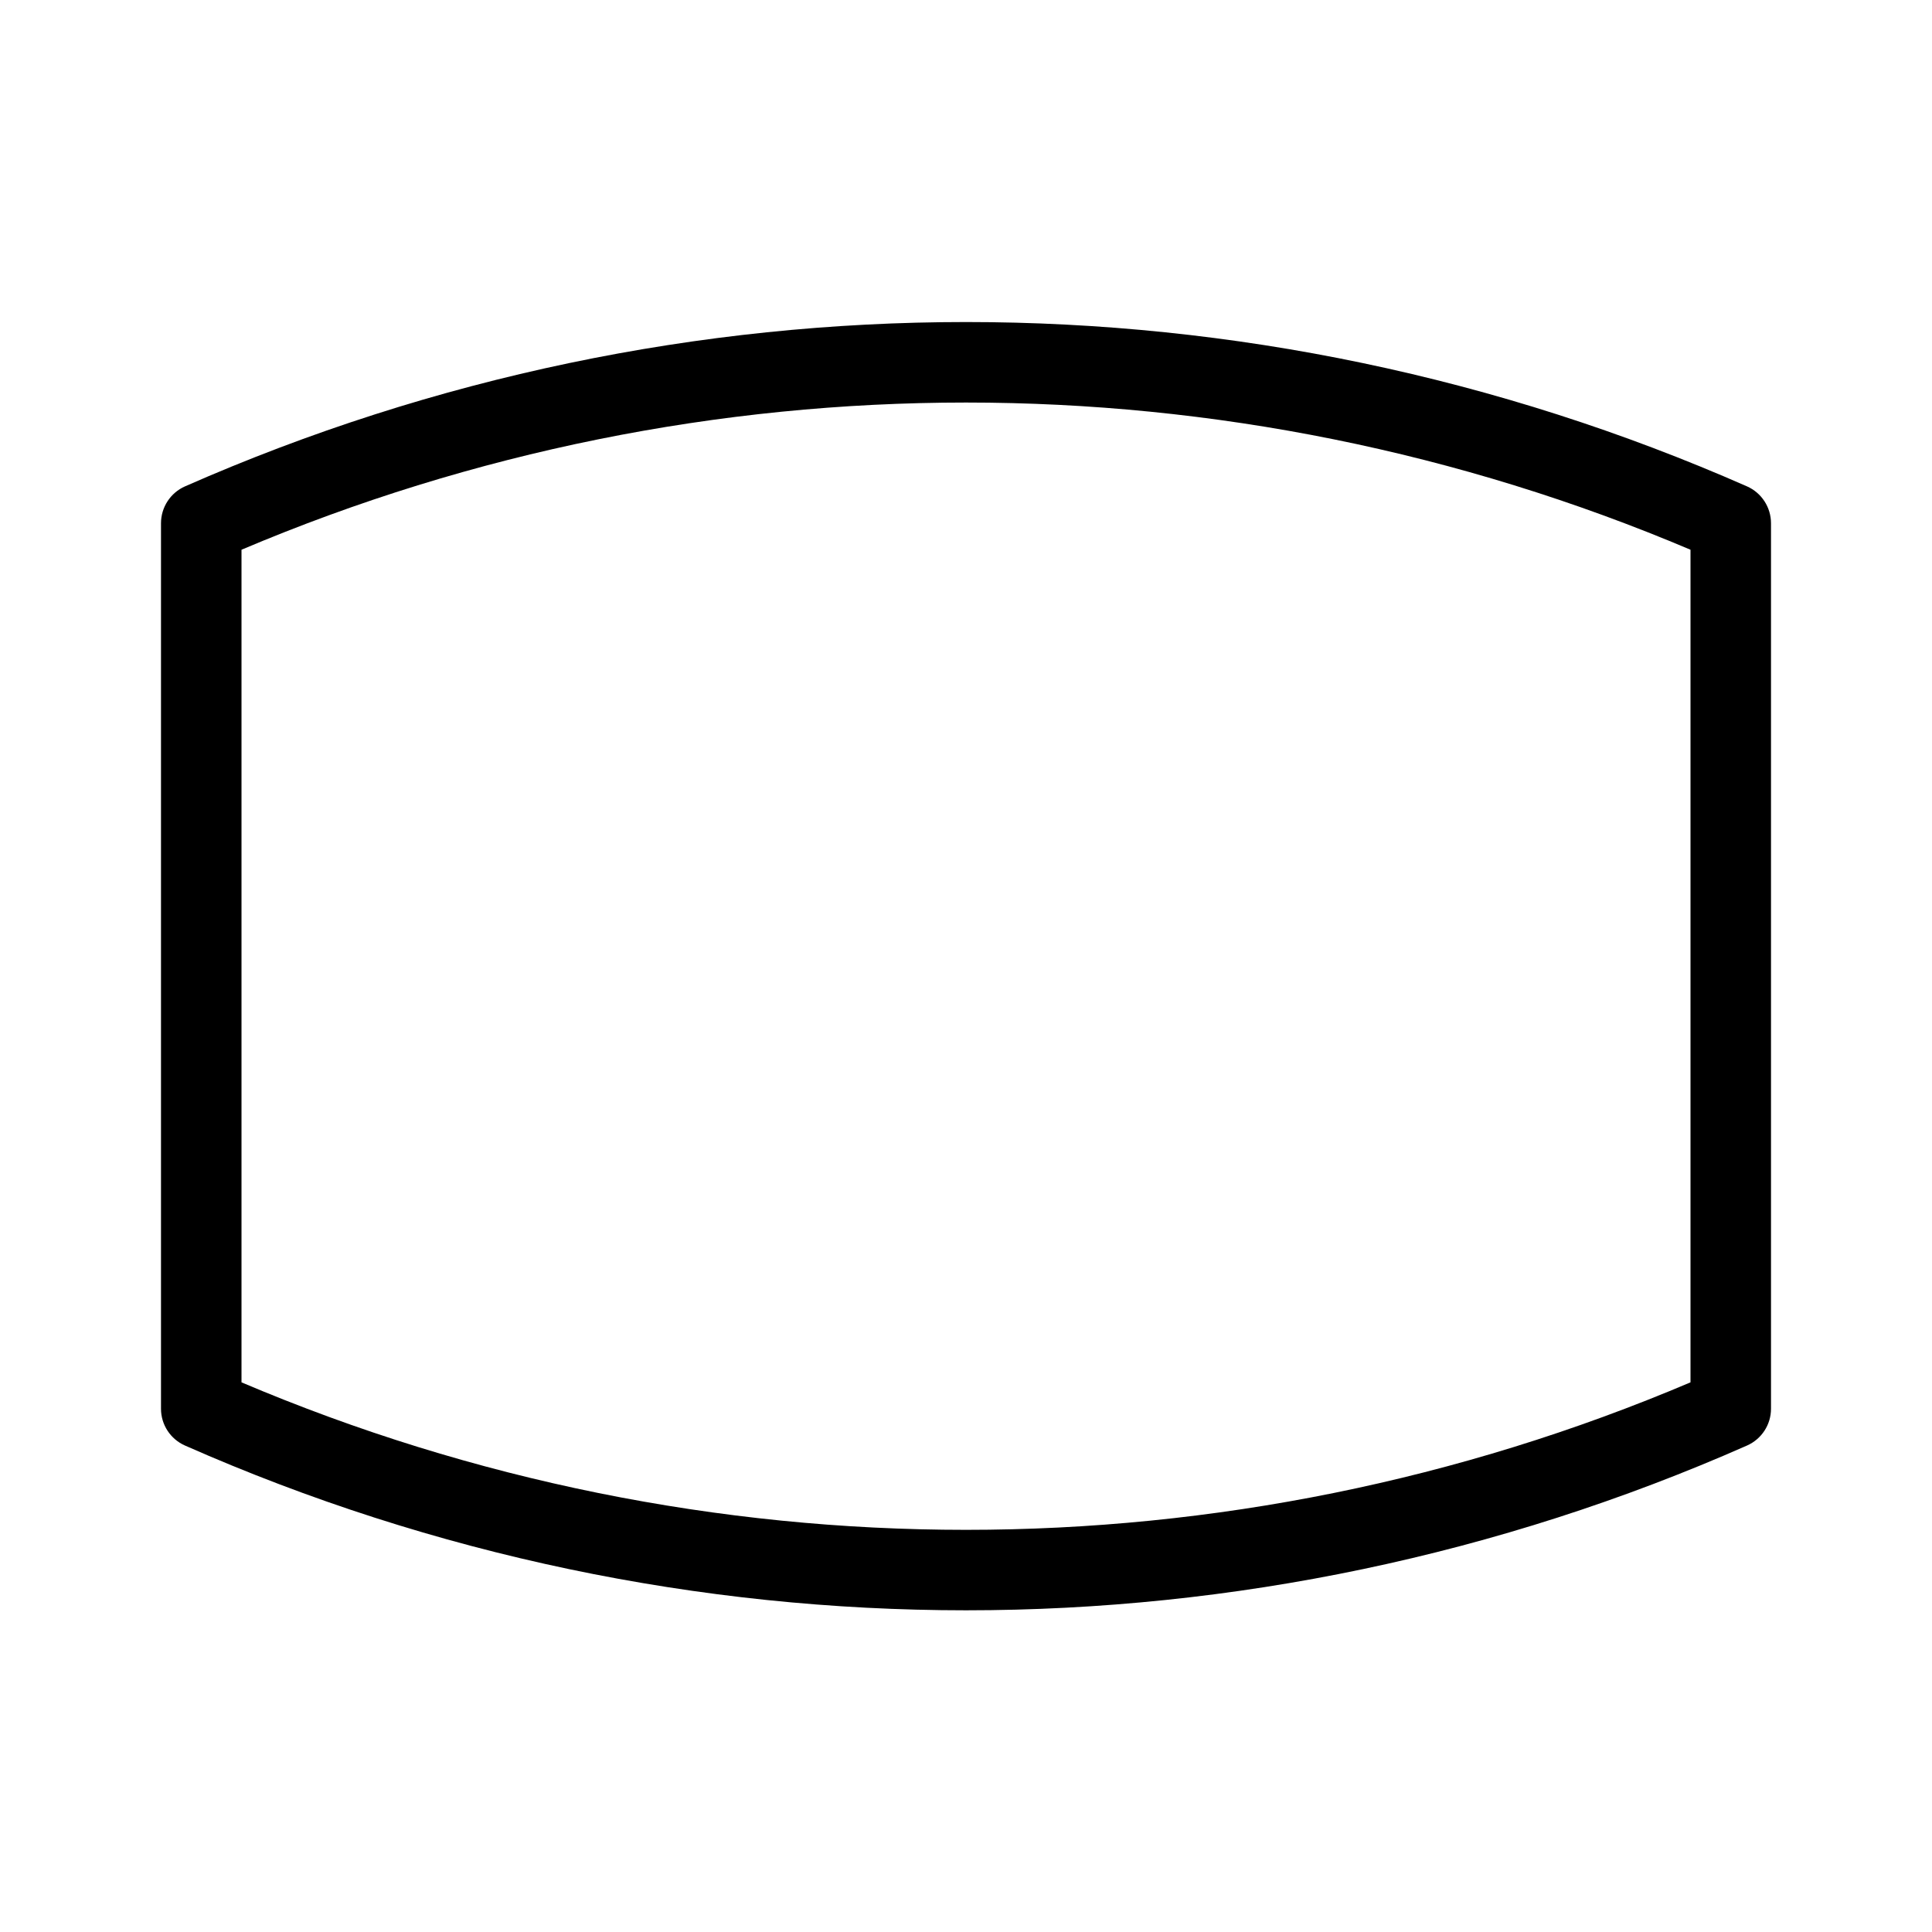
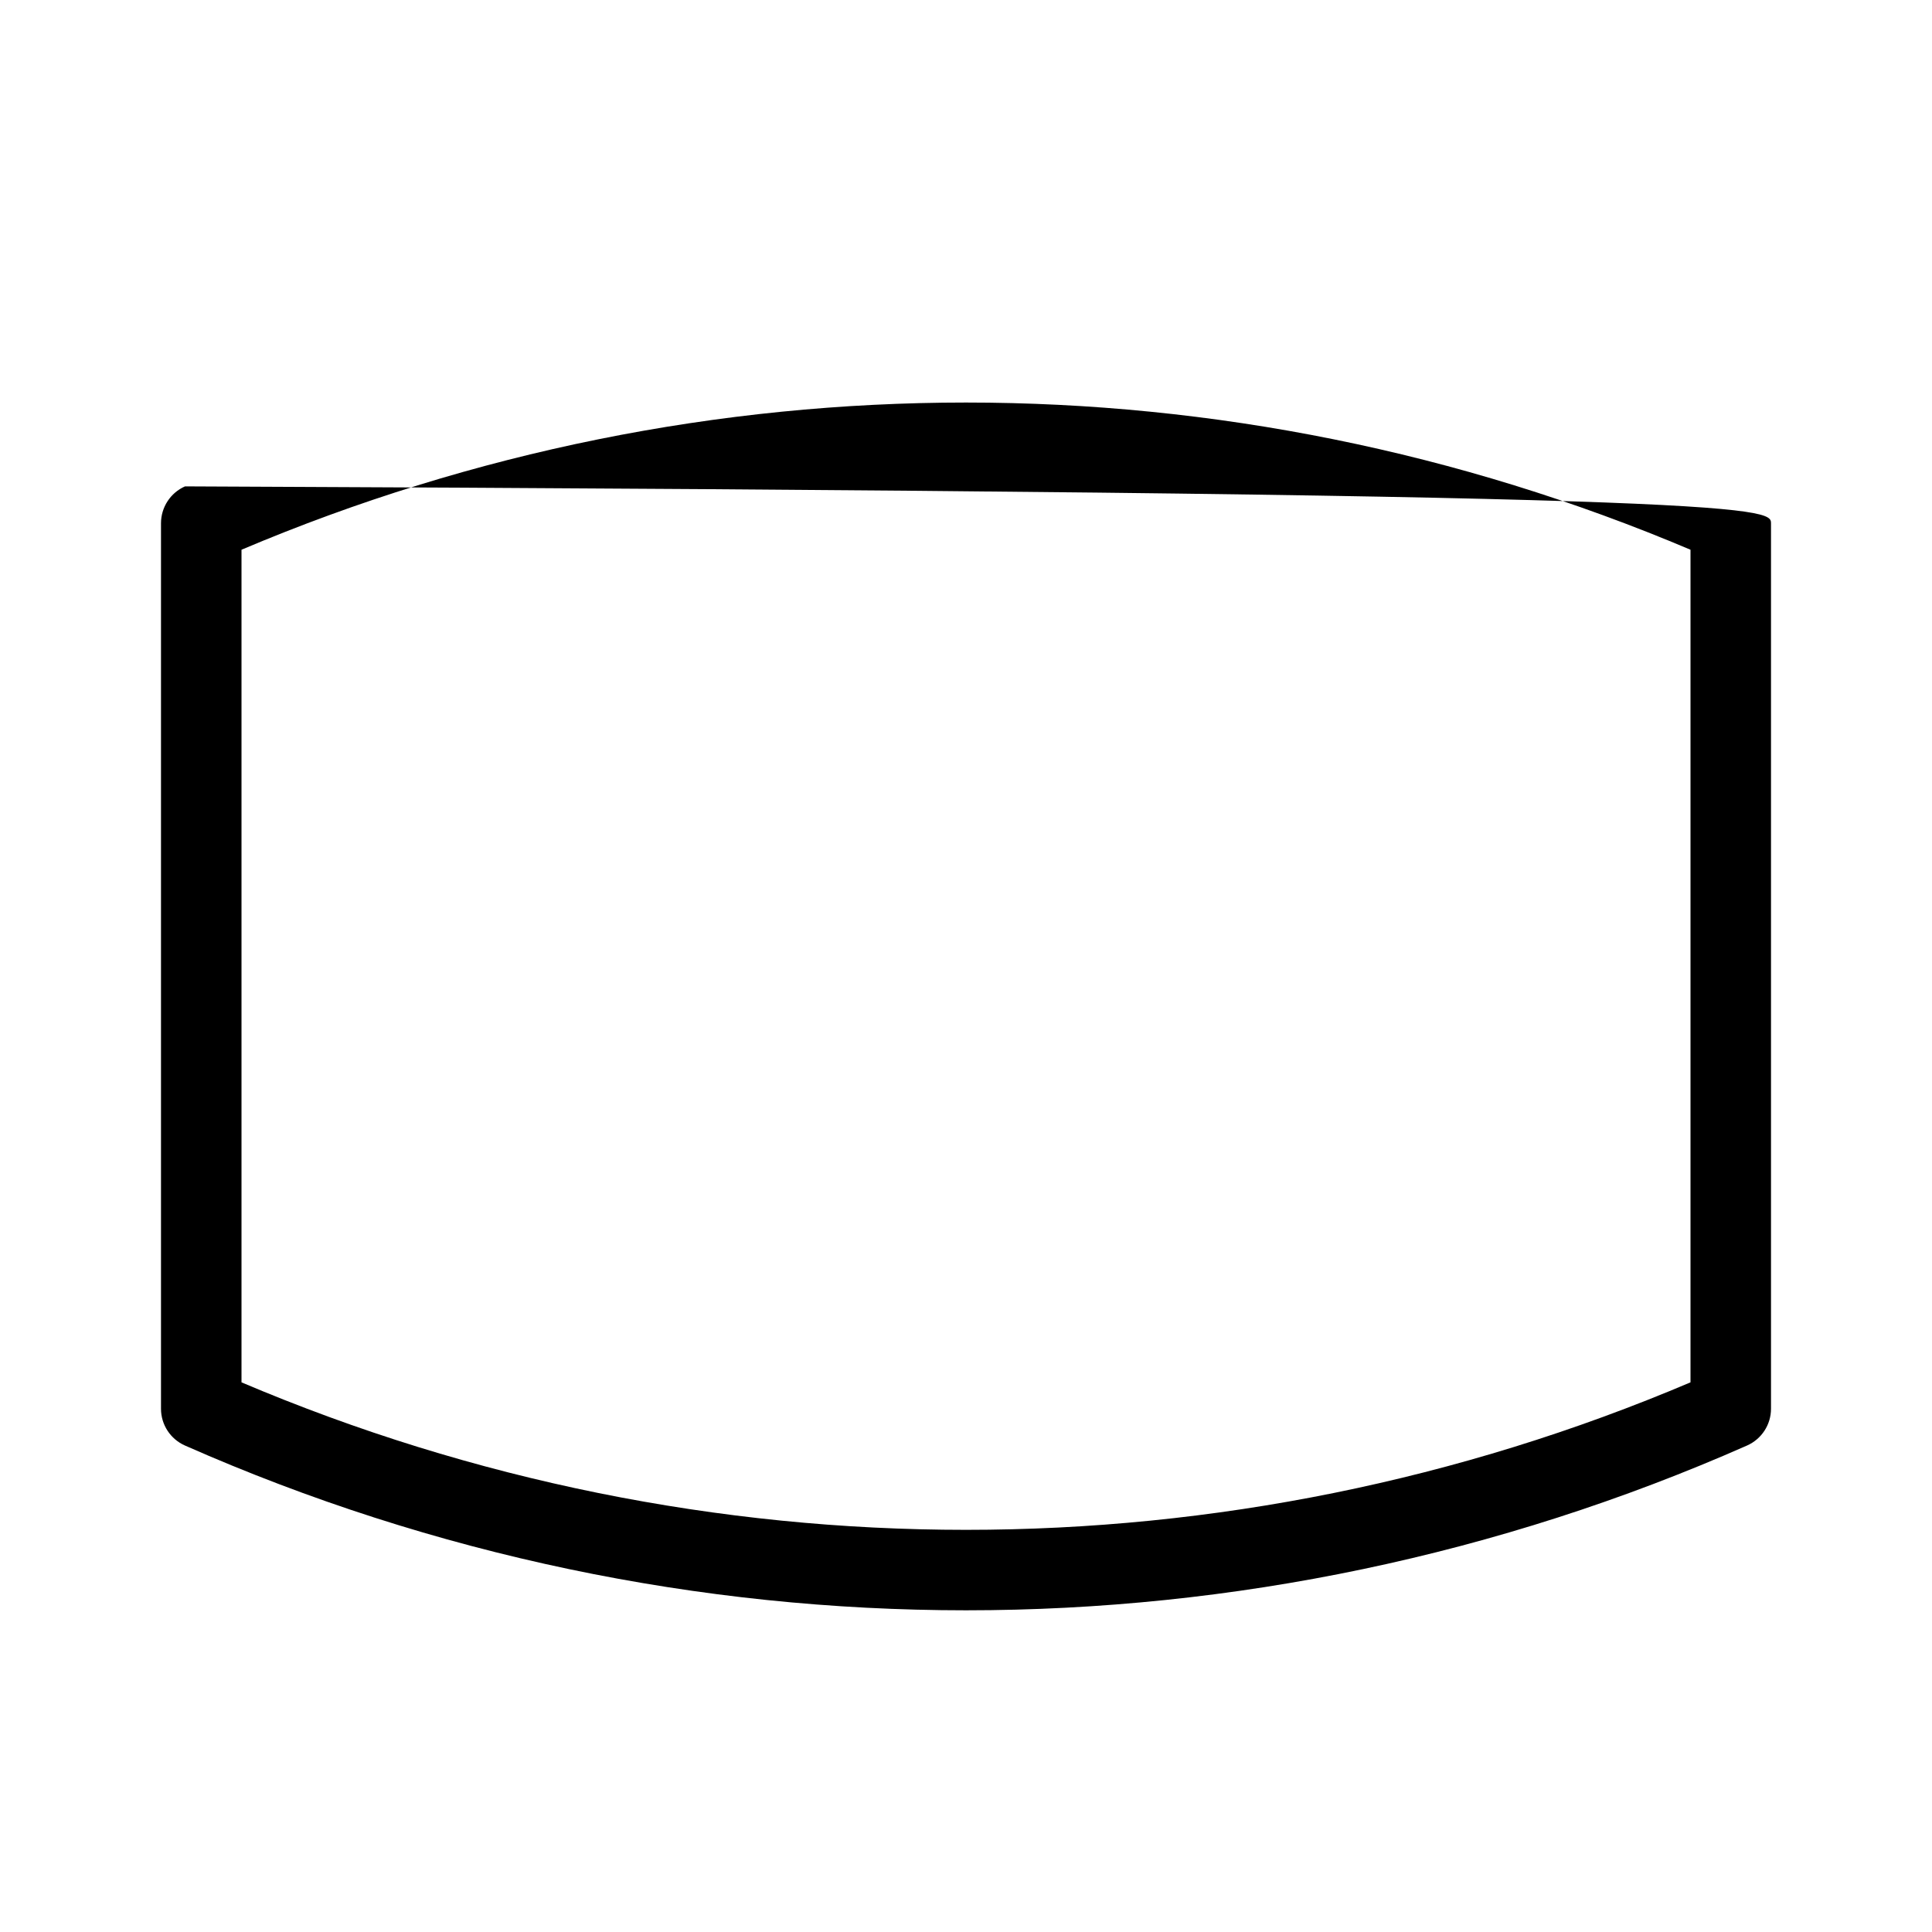
<svg xmlns="http://www.w3.org/2000/svg" fill="#000000" width="800px" height="800px" viewBox="0 0 24 24">
-   <path d="M3,6.829 L3,17.172 C8.751,19.615 15.249,19.615 21,17.172 L21,6.829 C15.248,4.391 8.752,4.391 3,6.829 Z M2.298,6.042 C8.48,3.32 15.52,3.32 21.702,6.042 C21.883,6.122 22,6.302 22,6.5 L22,17.5 C22,17.698 21.883,17.877 21.702,17.957 C15.522,20.686 8.478,20.686 2.298,17.957 C2.117,17.877 2,17.698 2,17.5 L2,6.5 C2,6.302 2.117,6.122 2.298,6.042 Z" />
+   <path d="M3,6.829 L3,17.172 C8.751,19.615 15.249,19.615 21,17.172 L21,6.829 C15.248,4.391 8.752,4.391 3,6.829 Z M2.298,6.042 C21.883,6.122 22,6.302 22,6.5 L22,17.5 C22,17.698 21.883,17.877 21.702,17.957 C15.522,20.686 8.478,20.686 2.298,17.957 C2.117,17.877 2,17.698 2,17.5 L2,6.5 C2,6.302 2.117,6.122 2.298,6.042 Z" />
</svg>